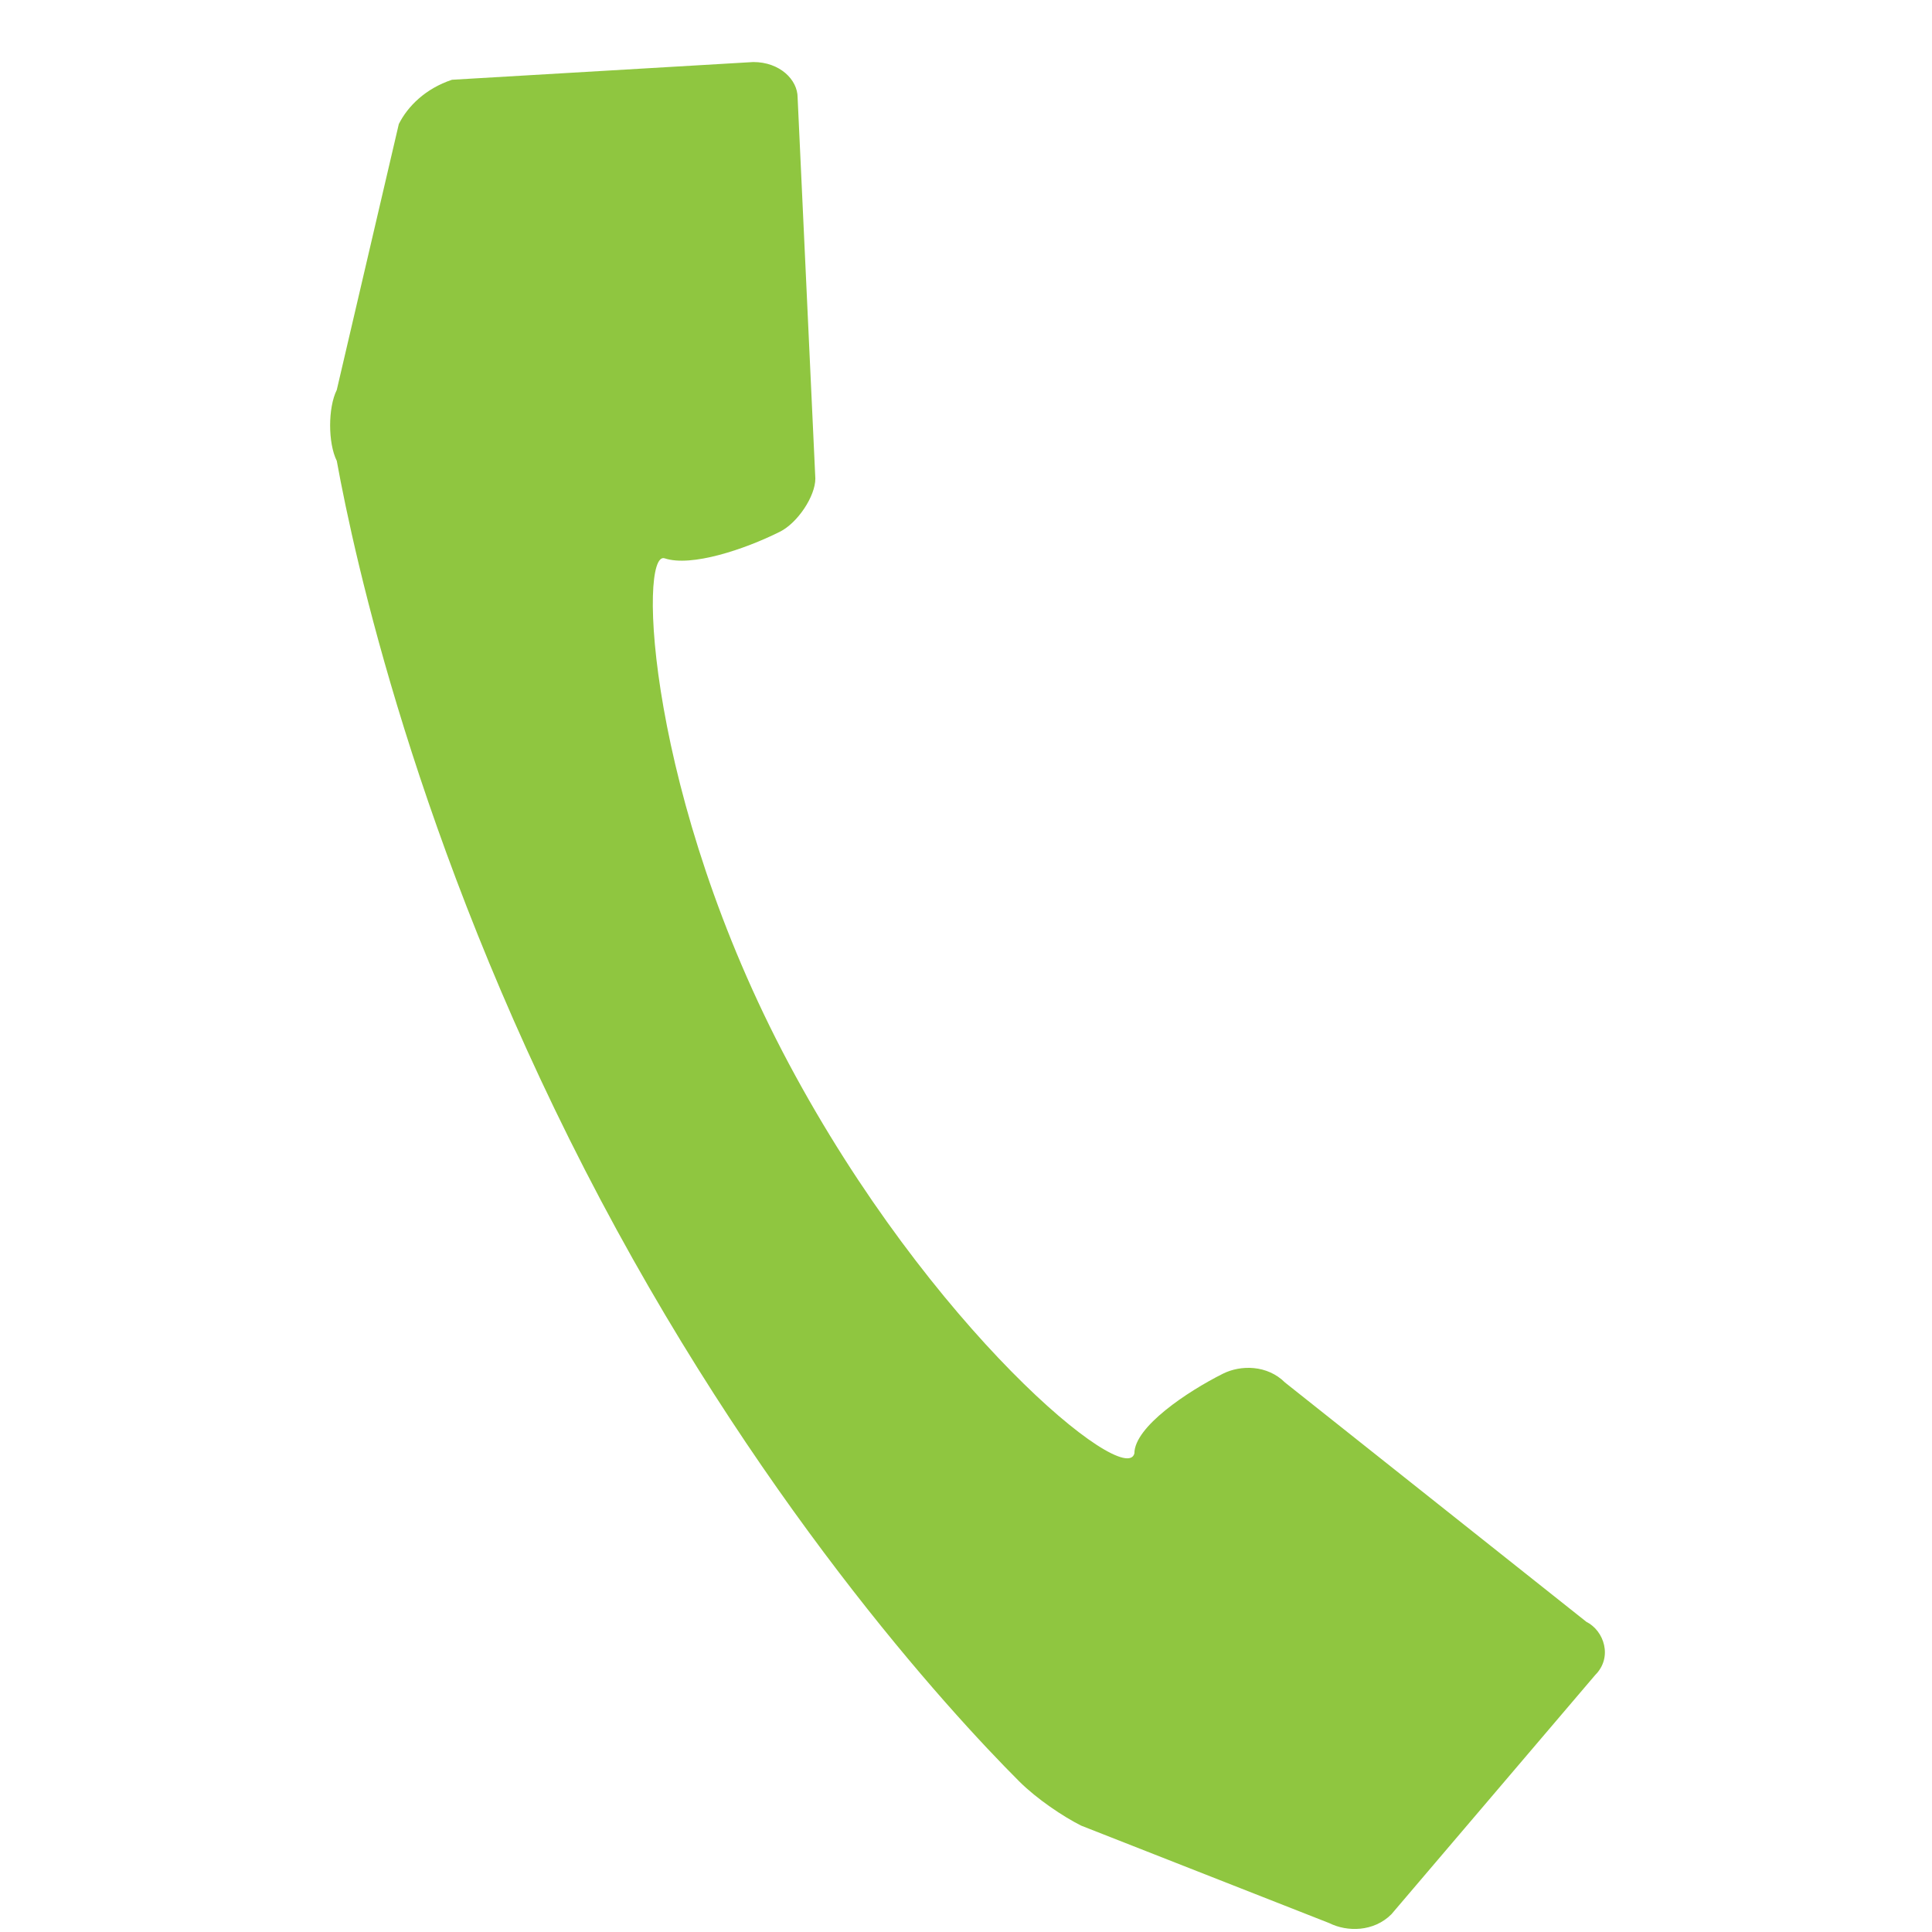
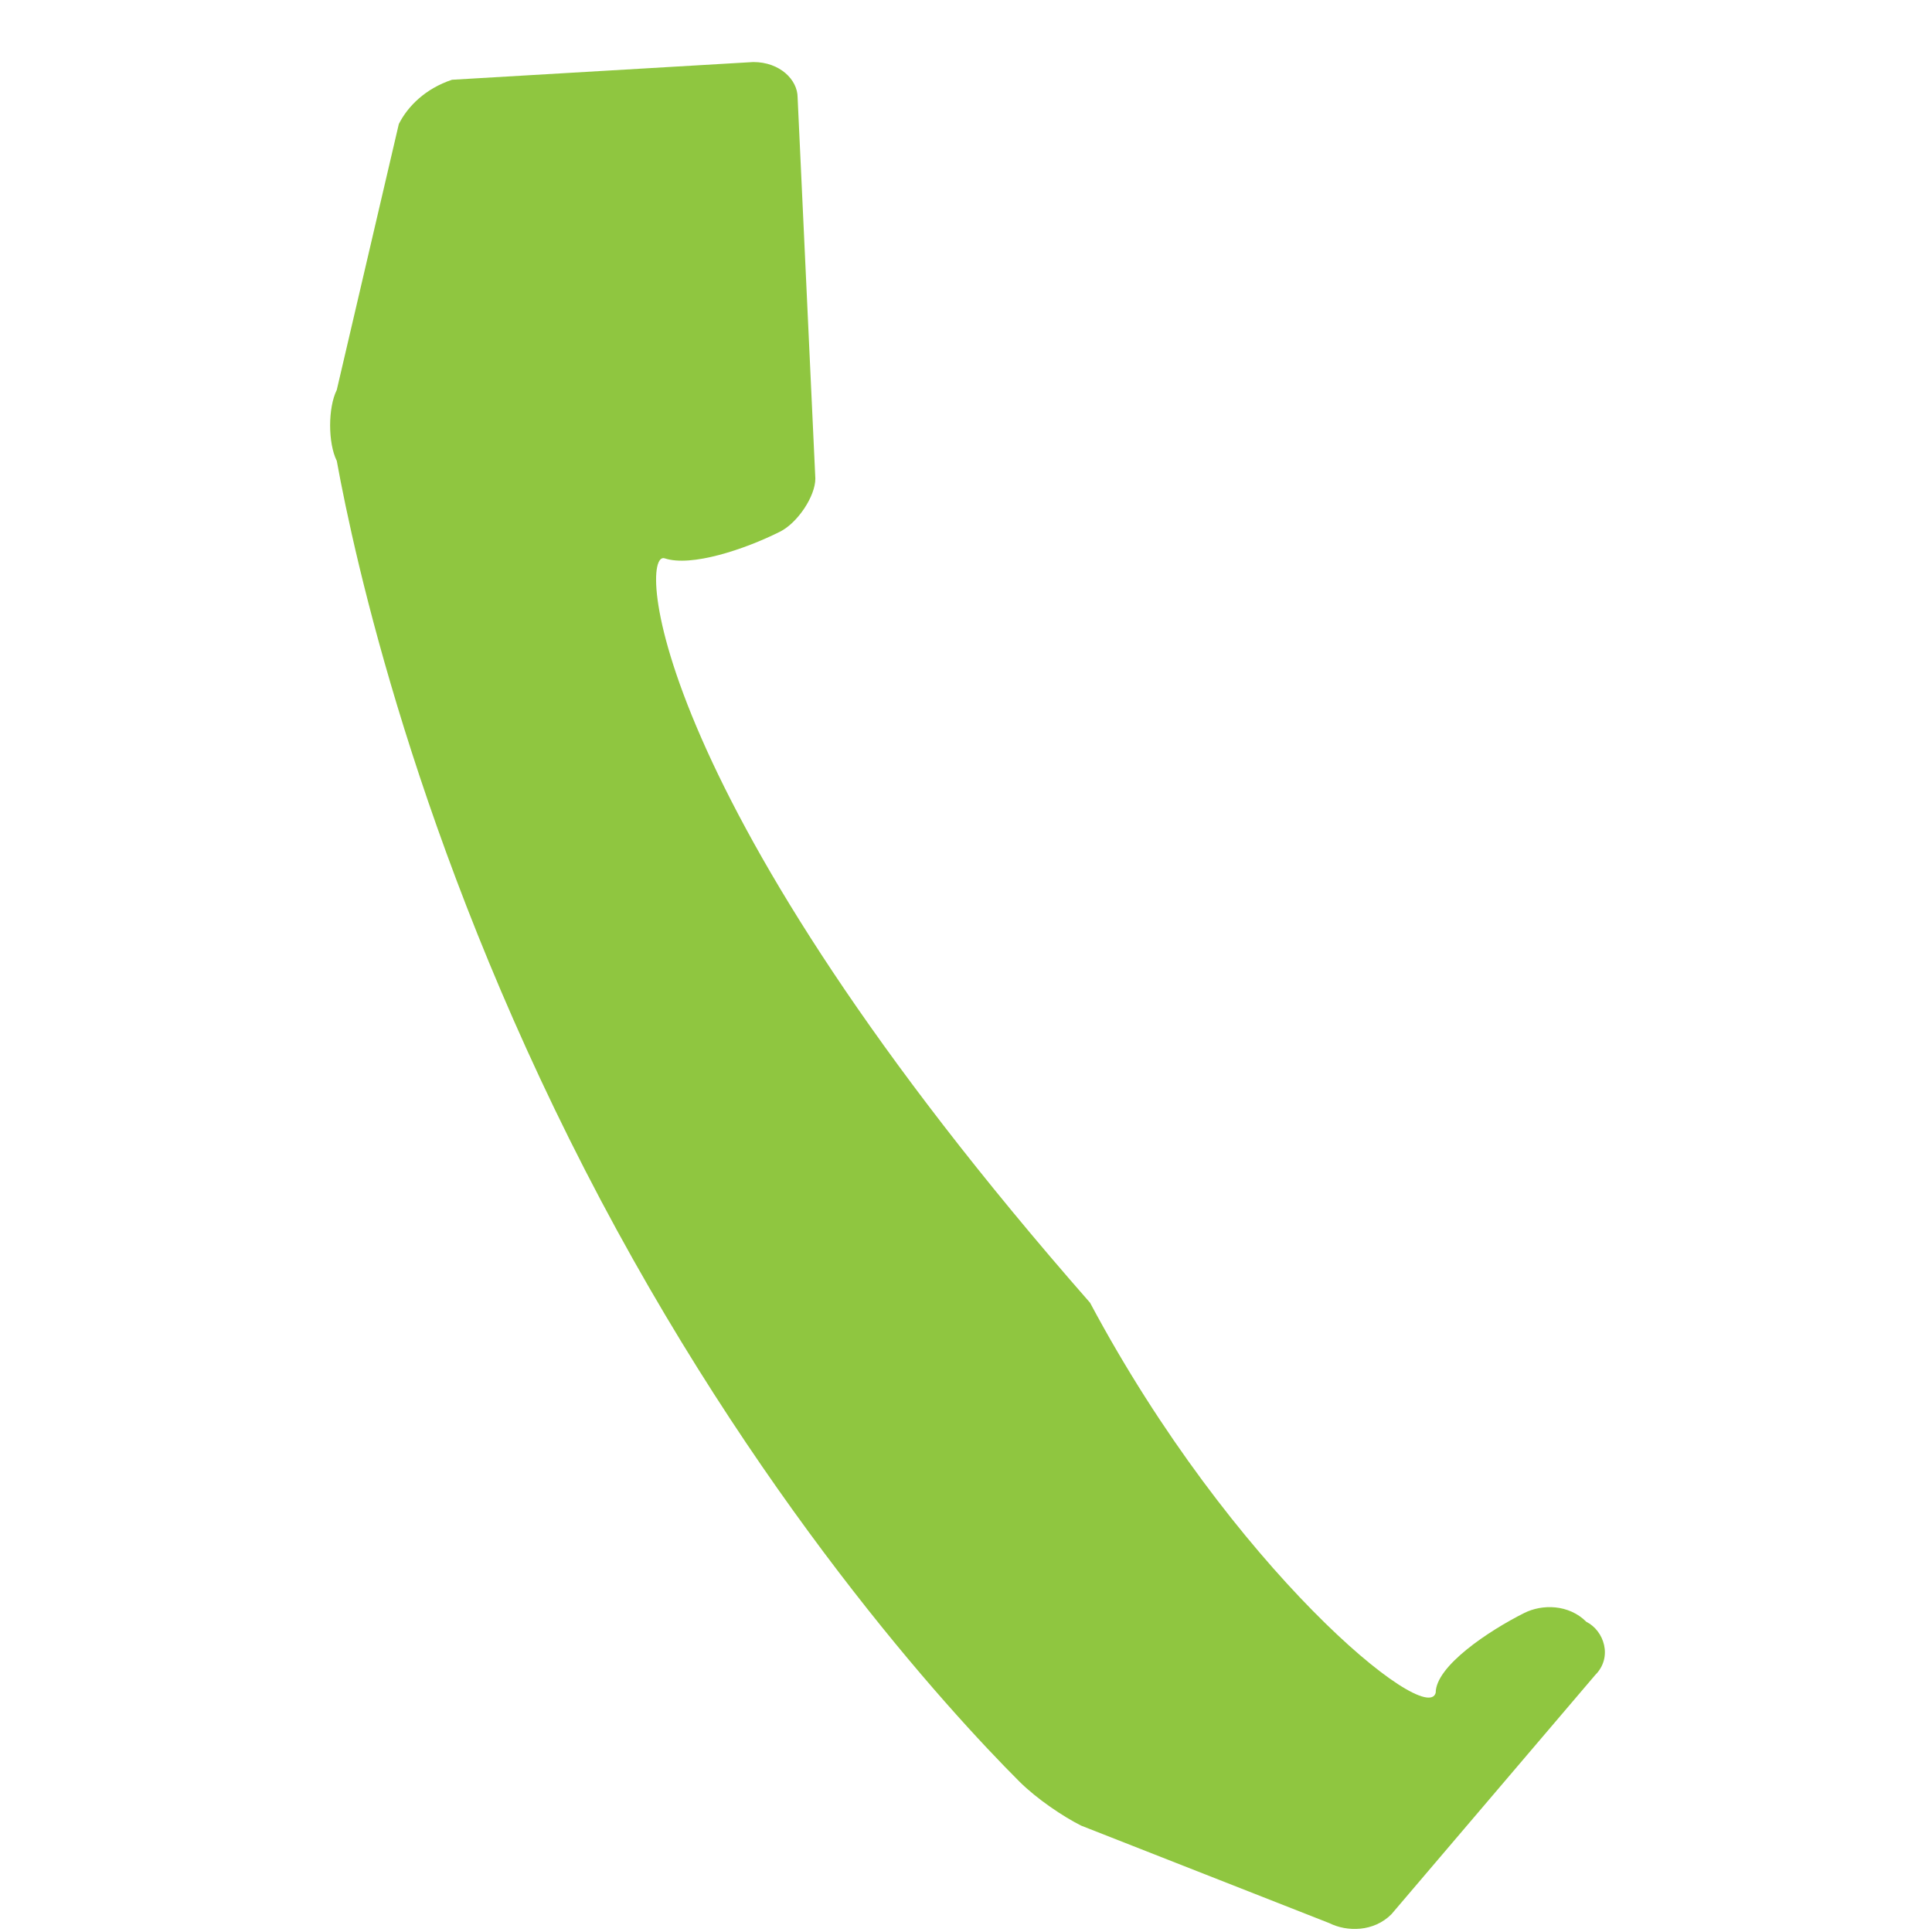
<svg xmlns="http://www.w3.org/2000/svg" version="1.1" id="Layer_1" x="0px" y="0px" viewBox="0 0 21.8 21.8" style="enable-background:new 0 0 21.8 21.8;" xml:space="preserve">
  <style type="text/css">
	.st0{fill:#8FC640;}
</style>
  <g>
-     <path class="st0" d="M15.7,21.6l2.3-2.7c0.2-0.2,0.1-0.5-0.1-0.6l-3.4-2.7c-0.2-0.2-0.5-0.2-0.7-0.1c-0.4,0.2-1,0.6-1,0.9   c-0.1,0.4-2.3-1.4-3.9-4.4C7.3,9,7.2,6.2,7.5,6.3C7.8,6.4,8.4,6.2,8.8,6c0.2-0.1,0.4-0.4,0.4-0.6L9,1.1c0-0.2-0.2-0.4-0.5-0.4   L5.1,0.9C4.8,1,4.6,1.2,4.5,1.4l-0.7,3C3.7,4.6,3.7,5,3.8,5.2c0.2,1.1,0.9,4.3,2.8,8c1.9,3.7,4.1,6.1,4.9,6.9   c0.2,0.2,0.5,0.4,0.7,0.5l2.8,1.1C15.2,21.8,15.5,21.8,15.7,21.6z" />
+     <path class="st0" d="M15.7,21.6l2.3-2.7c0.2-0.2,0.1-0.5-0.1-0.6c-0.2-0.2-0.5-0.2-0.7-0.1c-0.4,0.2-1,0.6-1,0.9   c-0.1,0.4-2.3-1.4-3.9-4.4C7.3,9,7.2,6.2,7.5,6.3C7.8,6.4,8.4,6.2,8.8,6c0.2-0.1,0.4-0.4,0.4-0.6L9,1.1c0-0.2-0.2-0.4-0.5-0.4   L5.1,0.9C4.8,1,4.6,1.2,4.5,1.4l-0.7,3C3.7,4.6,3.7,5,3.8,5.2c0.2,1.1,0.9,4.3,2.8,8c1.9,3.7,4.1,6.1,4.9,6.9   c0.2,0.2,0.5,0.4,0.7,0.5l2.8,1.1C15.2,21.8,15.5,21.8,15.7,21.6z" />
  </g>
</svg>